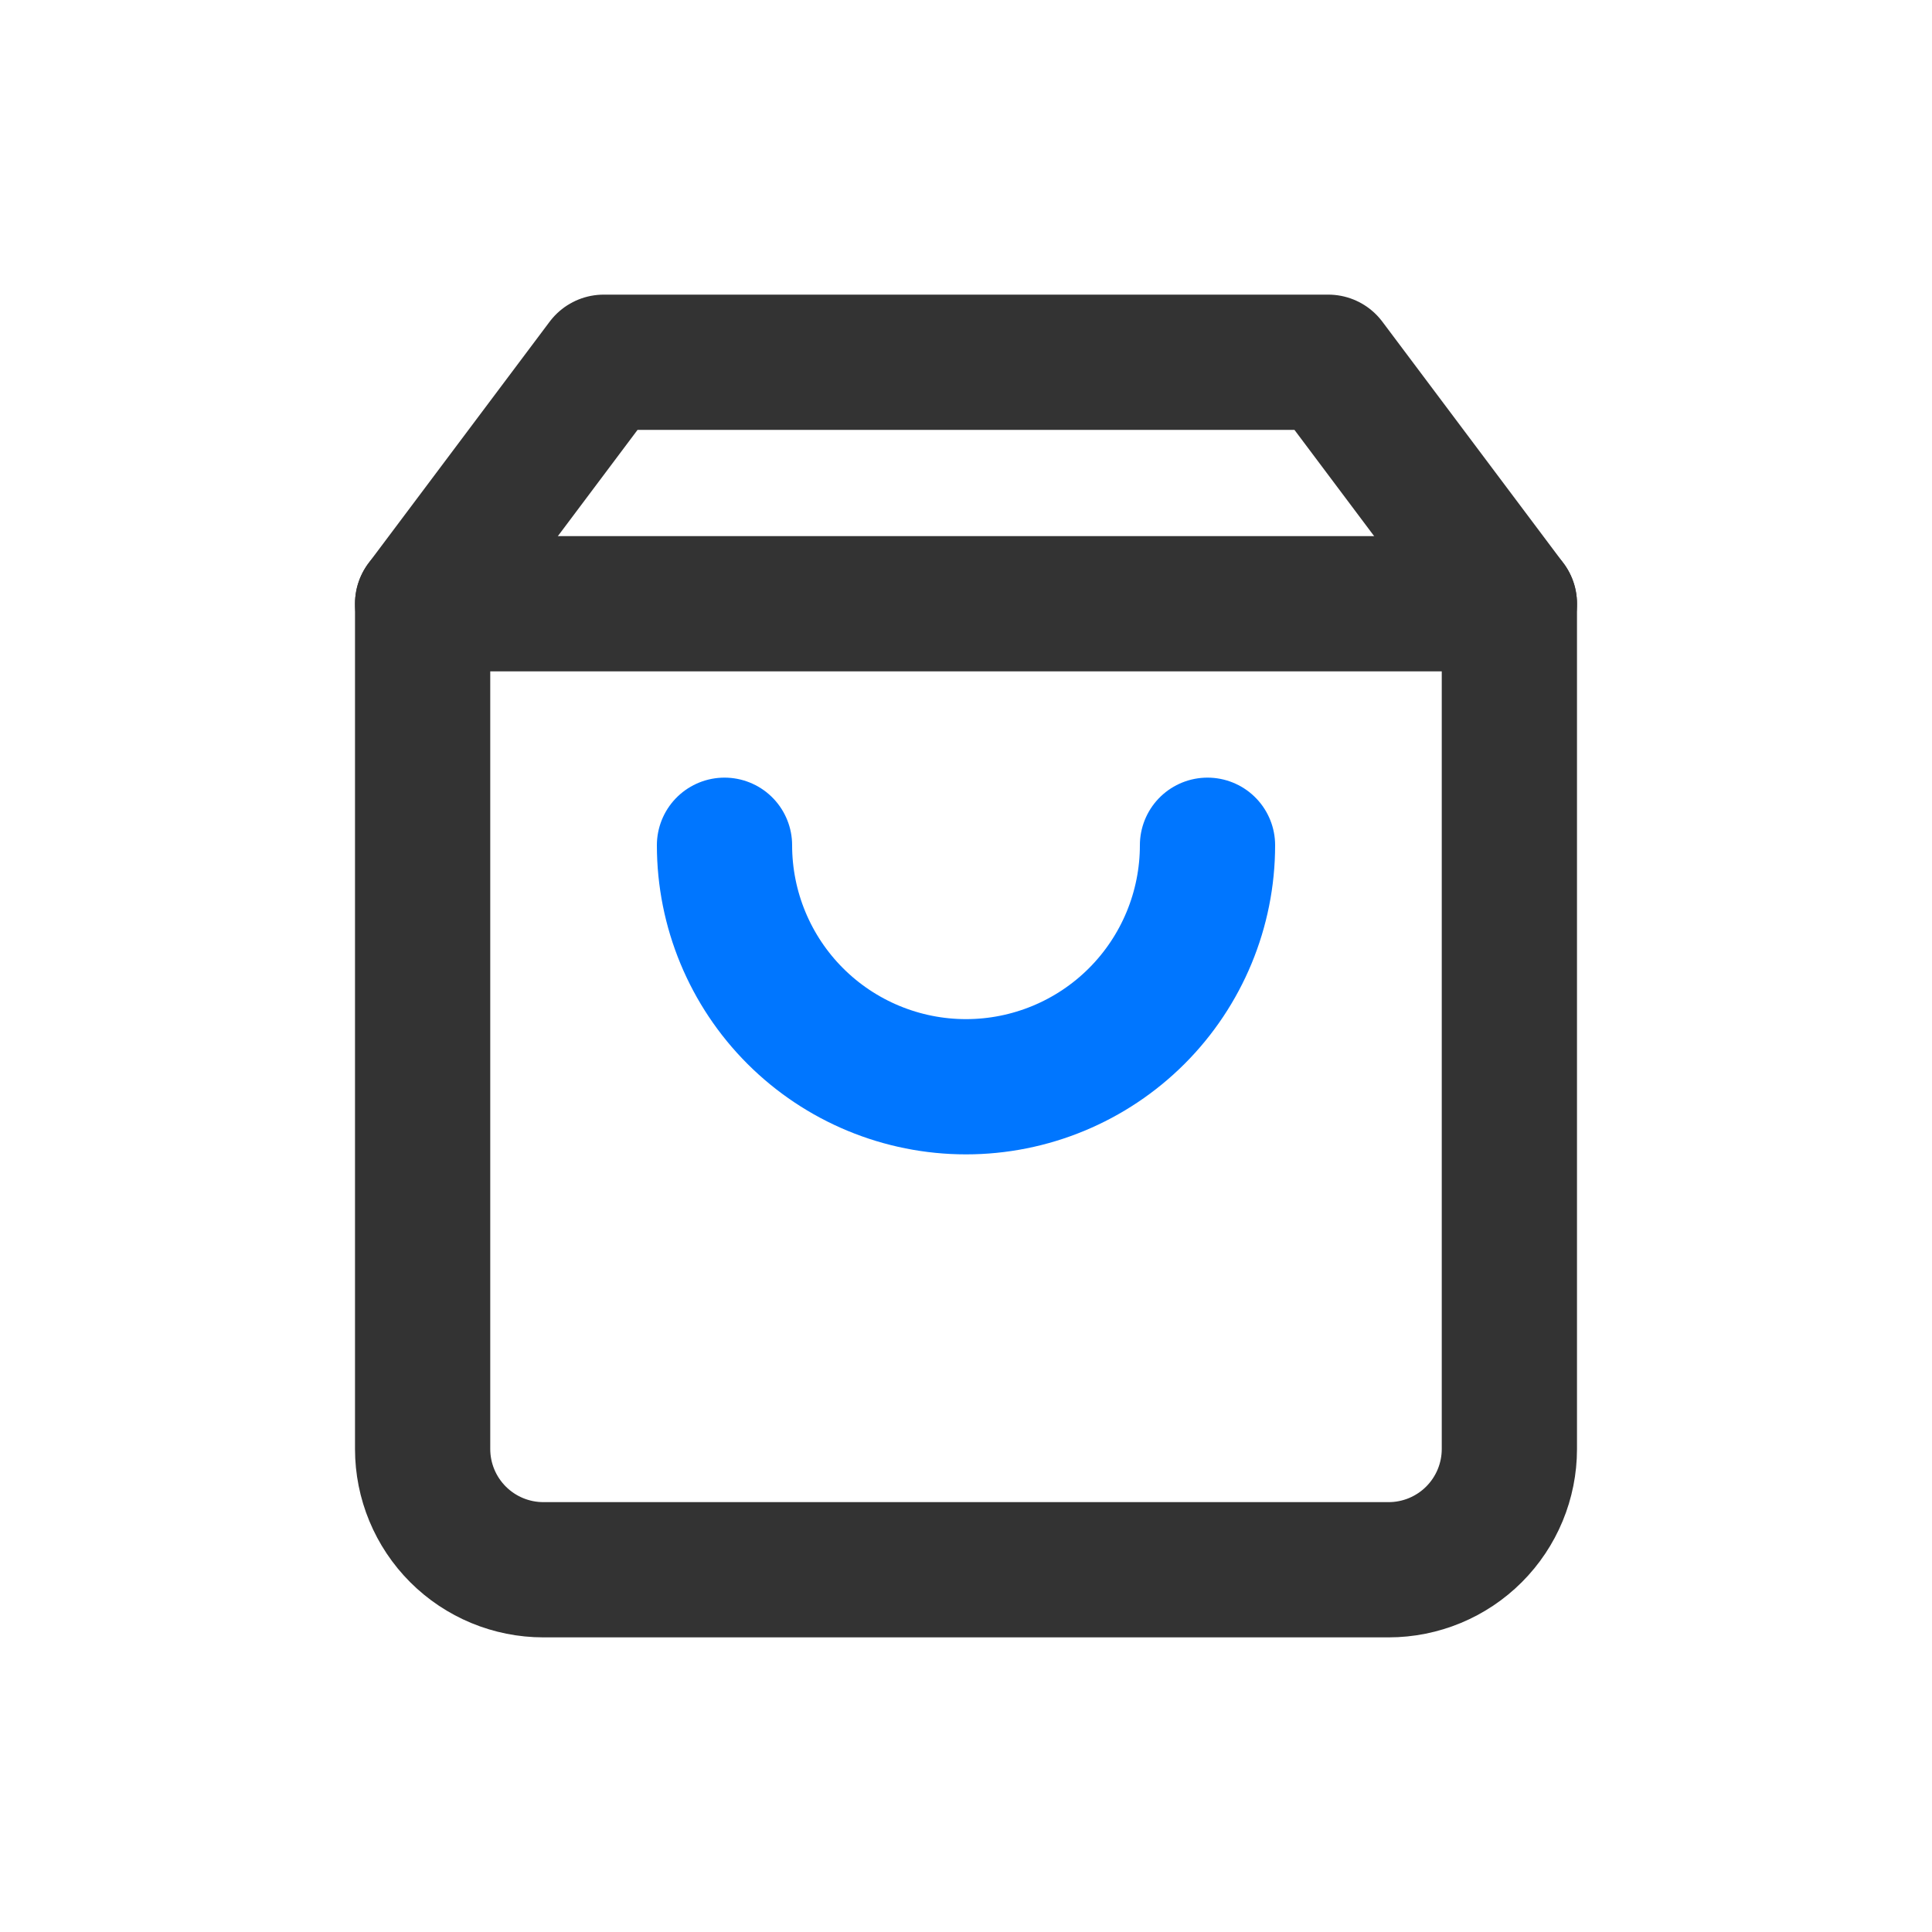
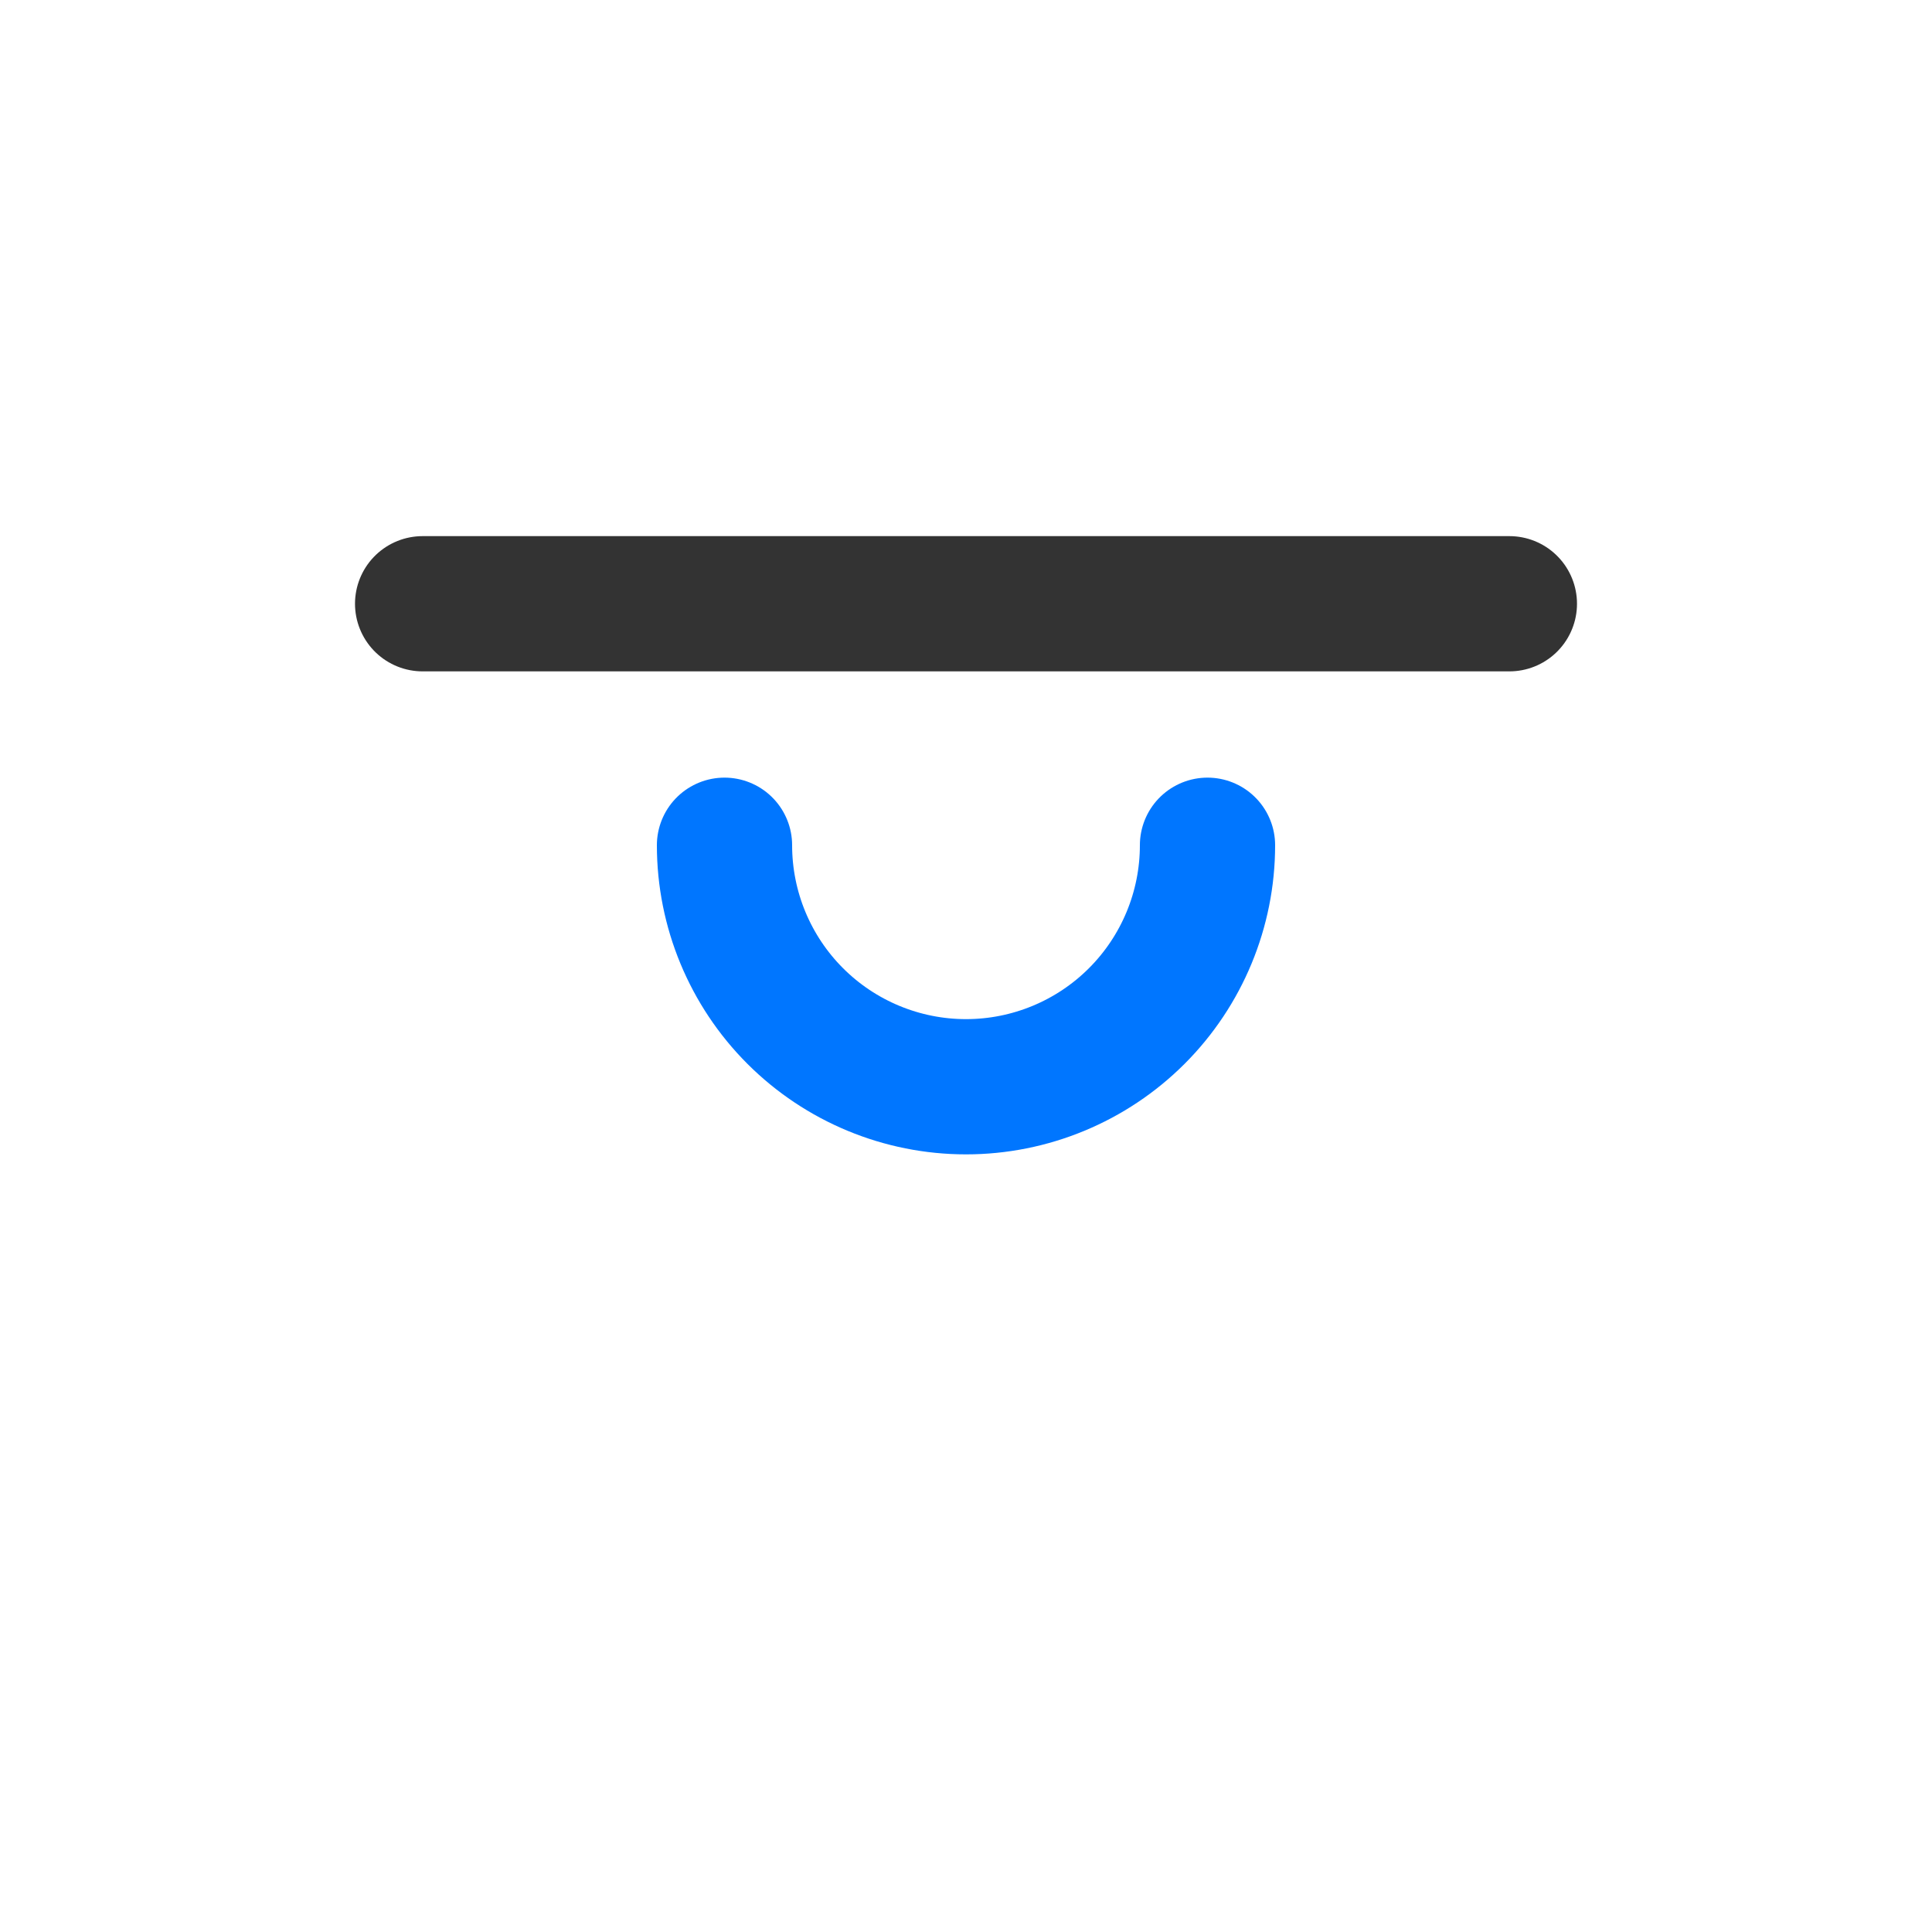
<svg xmlns="http://www.w3.org/2000/svg" width="100" height="100" viewBox="0 0 100 100" fill="none">
  <g id="AIçµåè¡ä¸è§£å³æ¹æ¡">
-     <path id="Vector" d="M31.25 18.75L21.875 31.25V75C21.875 76.658 22.534 78.247 23.706 79.419C24.878 80.591 26.467 81.25 28.125 81.25H71.875C73.533 81.25 75.122 80.591 76.294 79.419C77.466 78.247 78.125 76.658 78.125 75V31.25L68.75 18.75H31.25Z" stroke="#333333" stroke-width="7" stroke-linecap="round" stroke-linejoin="round" />
    <path id="Vector_2" d="M21.875 31.25H78.125" stroke="#333333" stroke-width="7" stroke-linecap="round" stroke-linejoin="round" />
    <path id="Vector_3" d="M62.5 43.75C62.5 47.065 61.183 50.245 58.839 52.589C56.495 54.933 53.315 56.25 50 56.25C46.685 56.25 43.505 54.933 41.161 52.589C38.817 50.245 37.5 47.065 37.5 43.75" stroke="#0076FF" stroke-width="7" stroke-linecap="round" stroke-linejoin="round" />
  </g>
</svg>